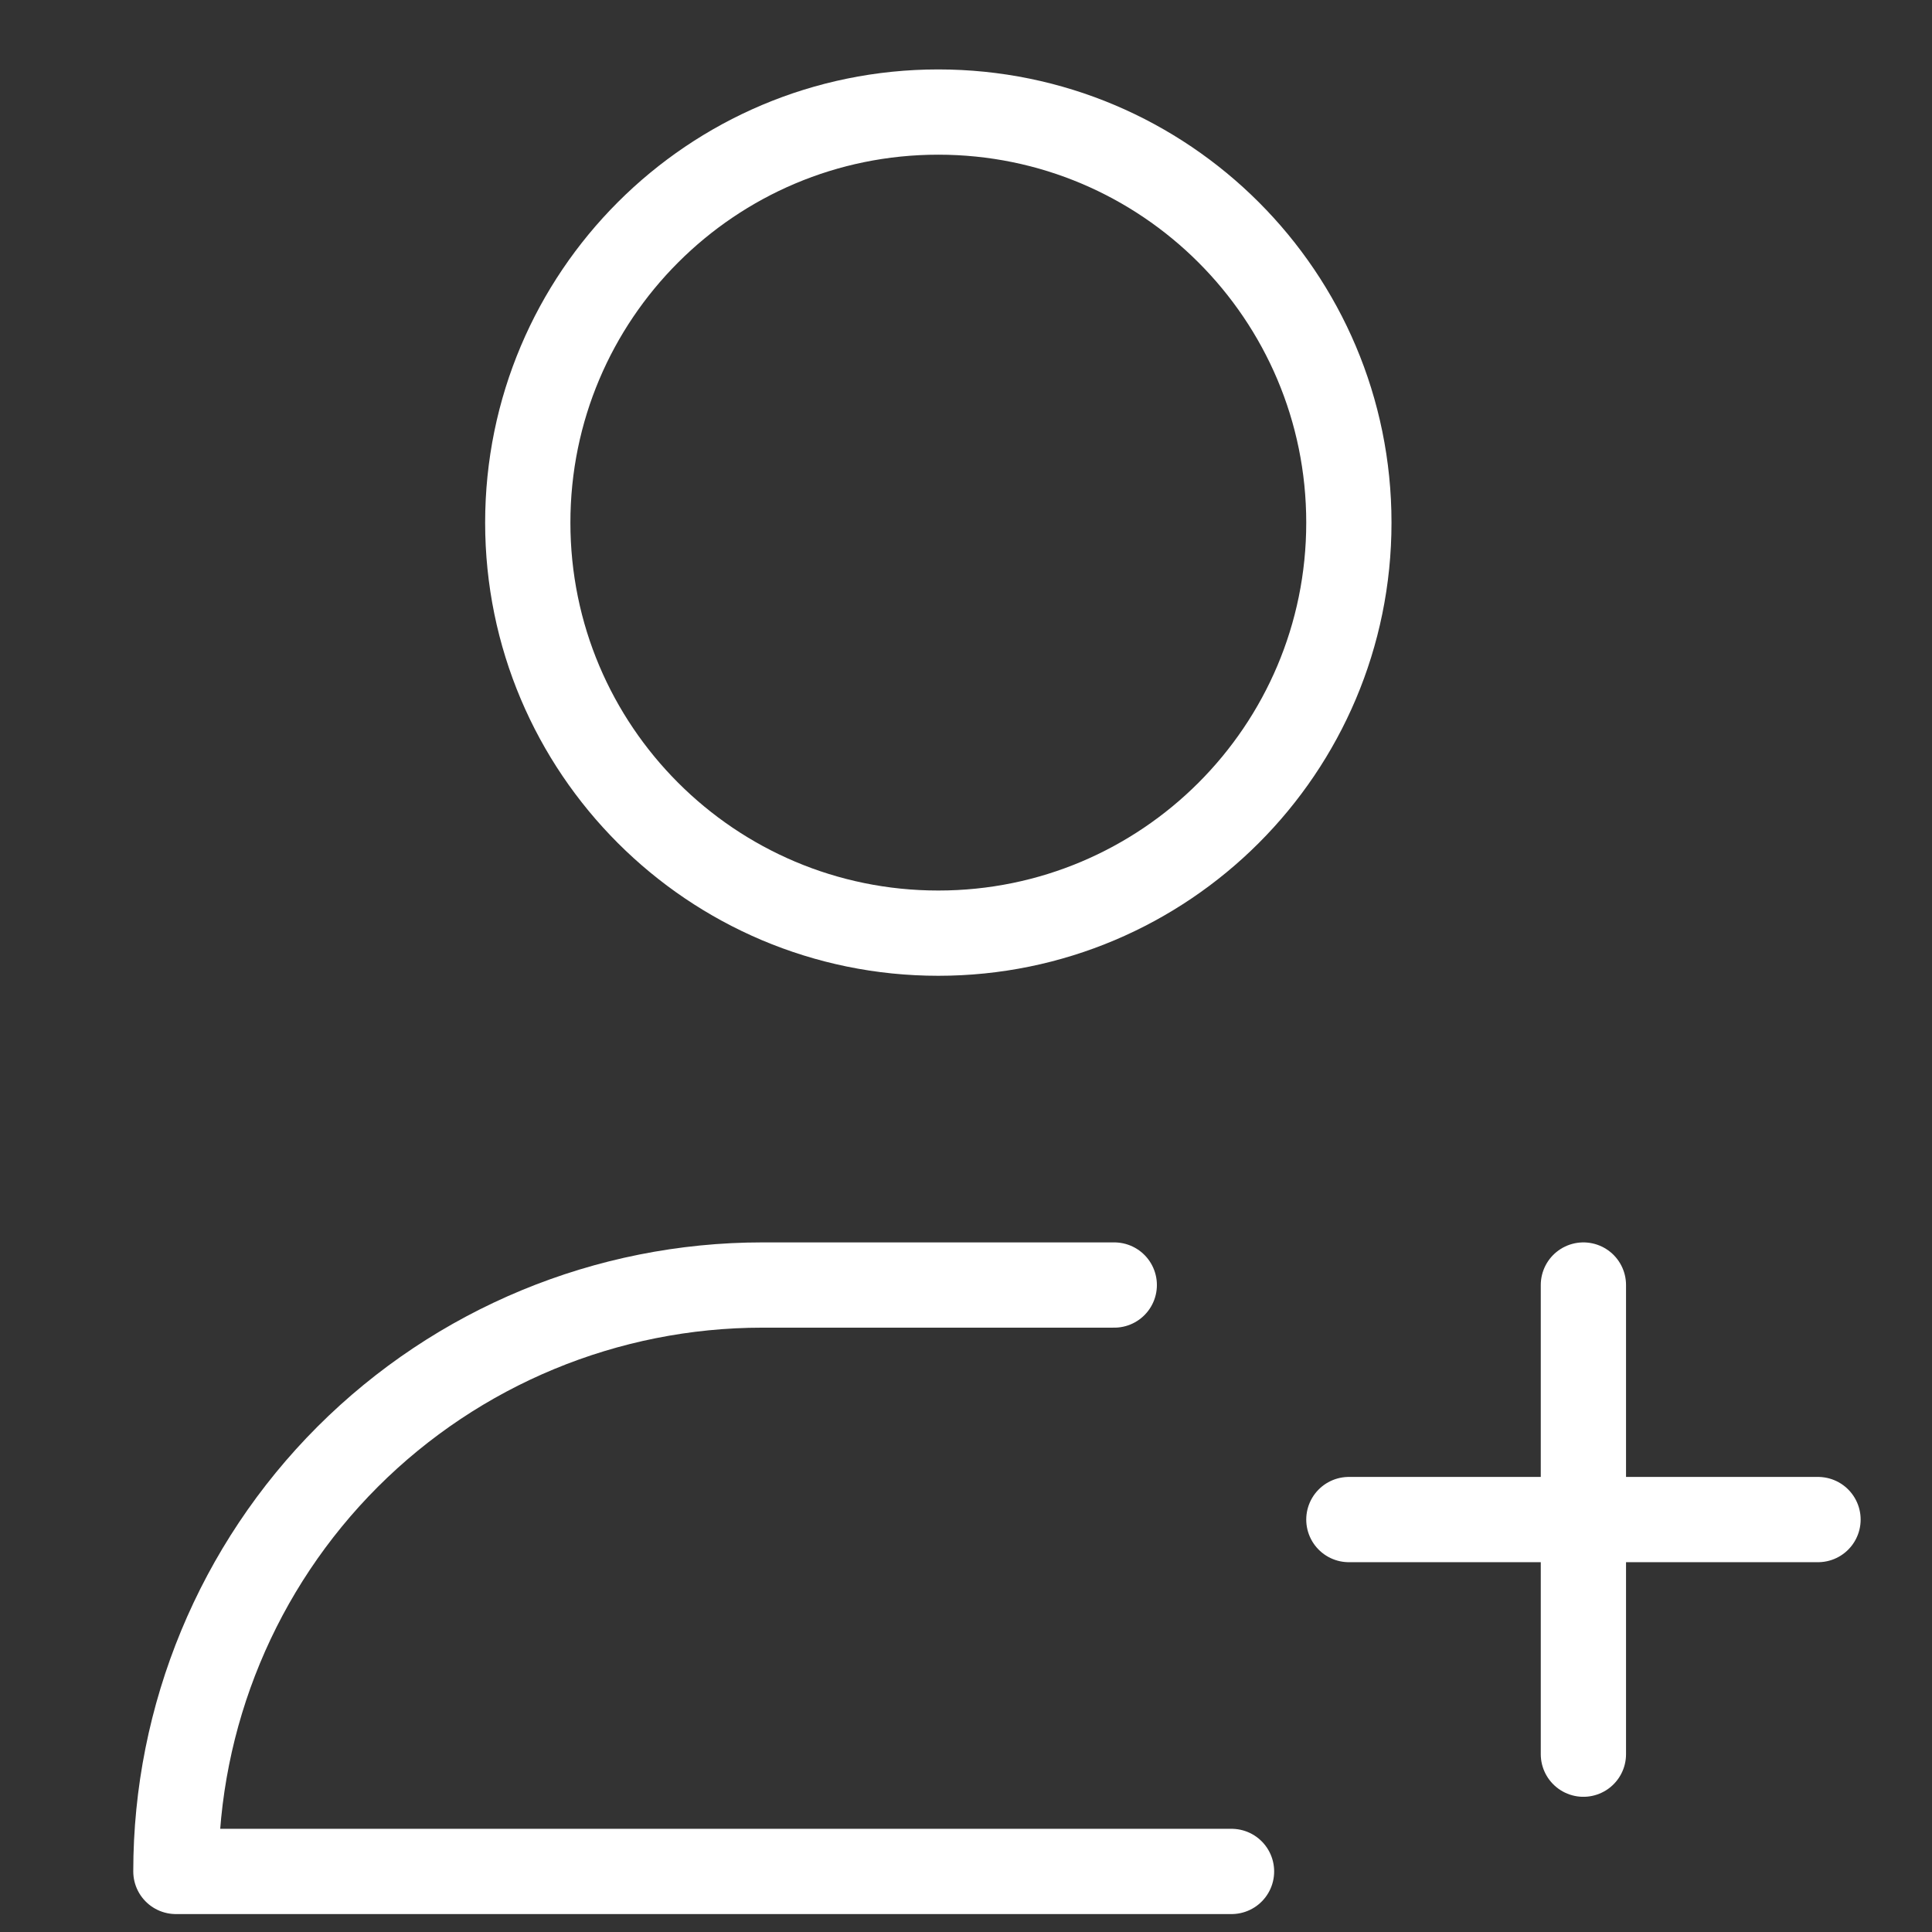
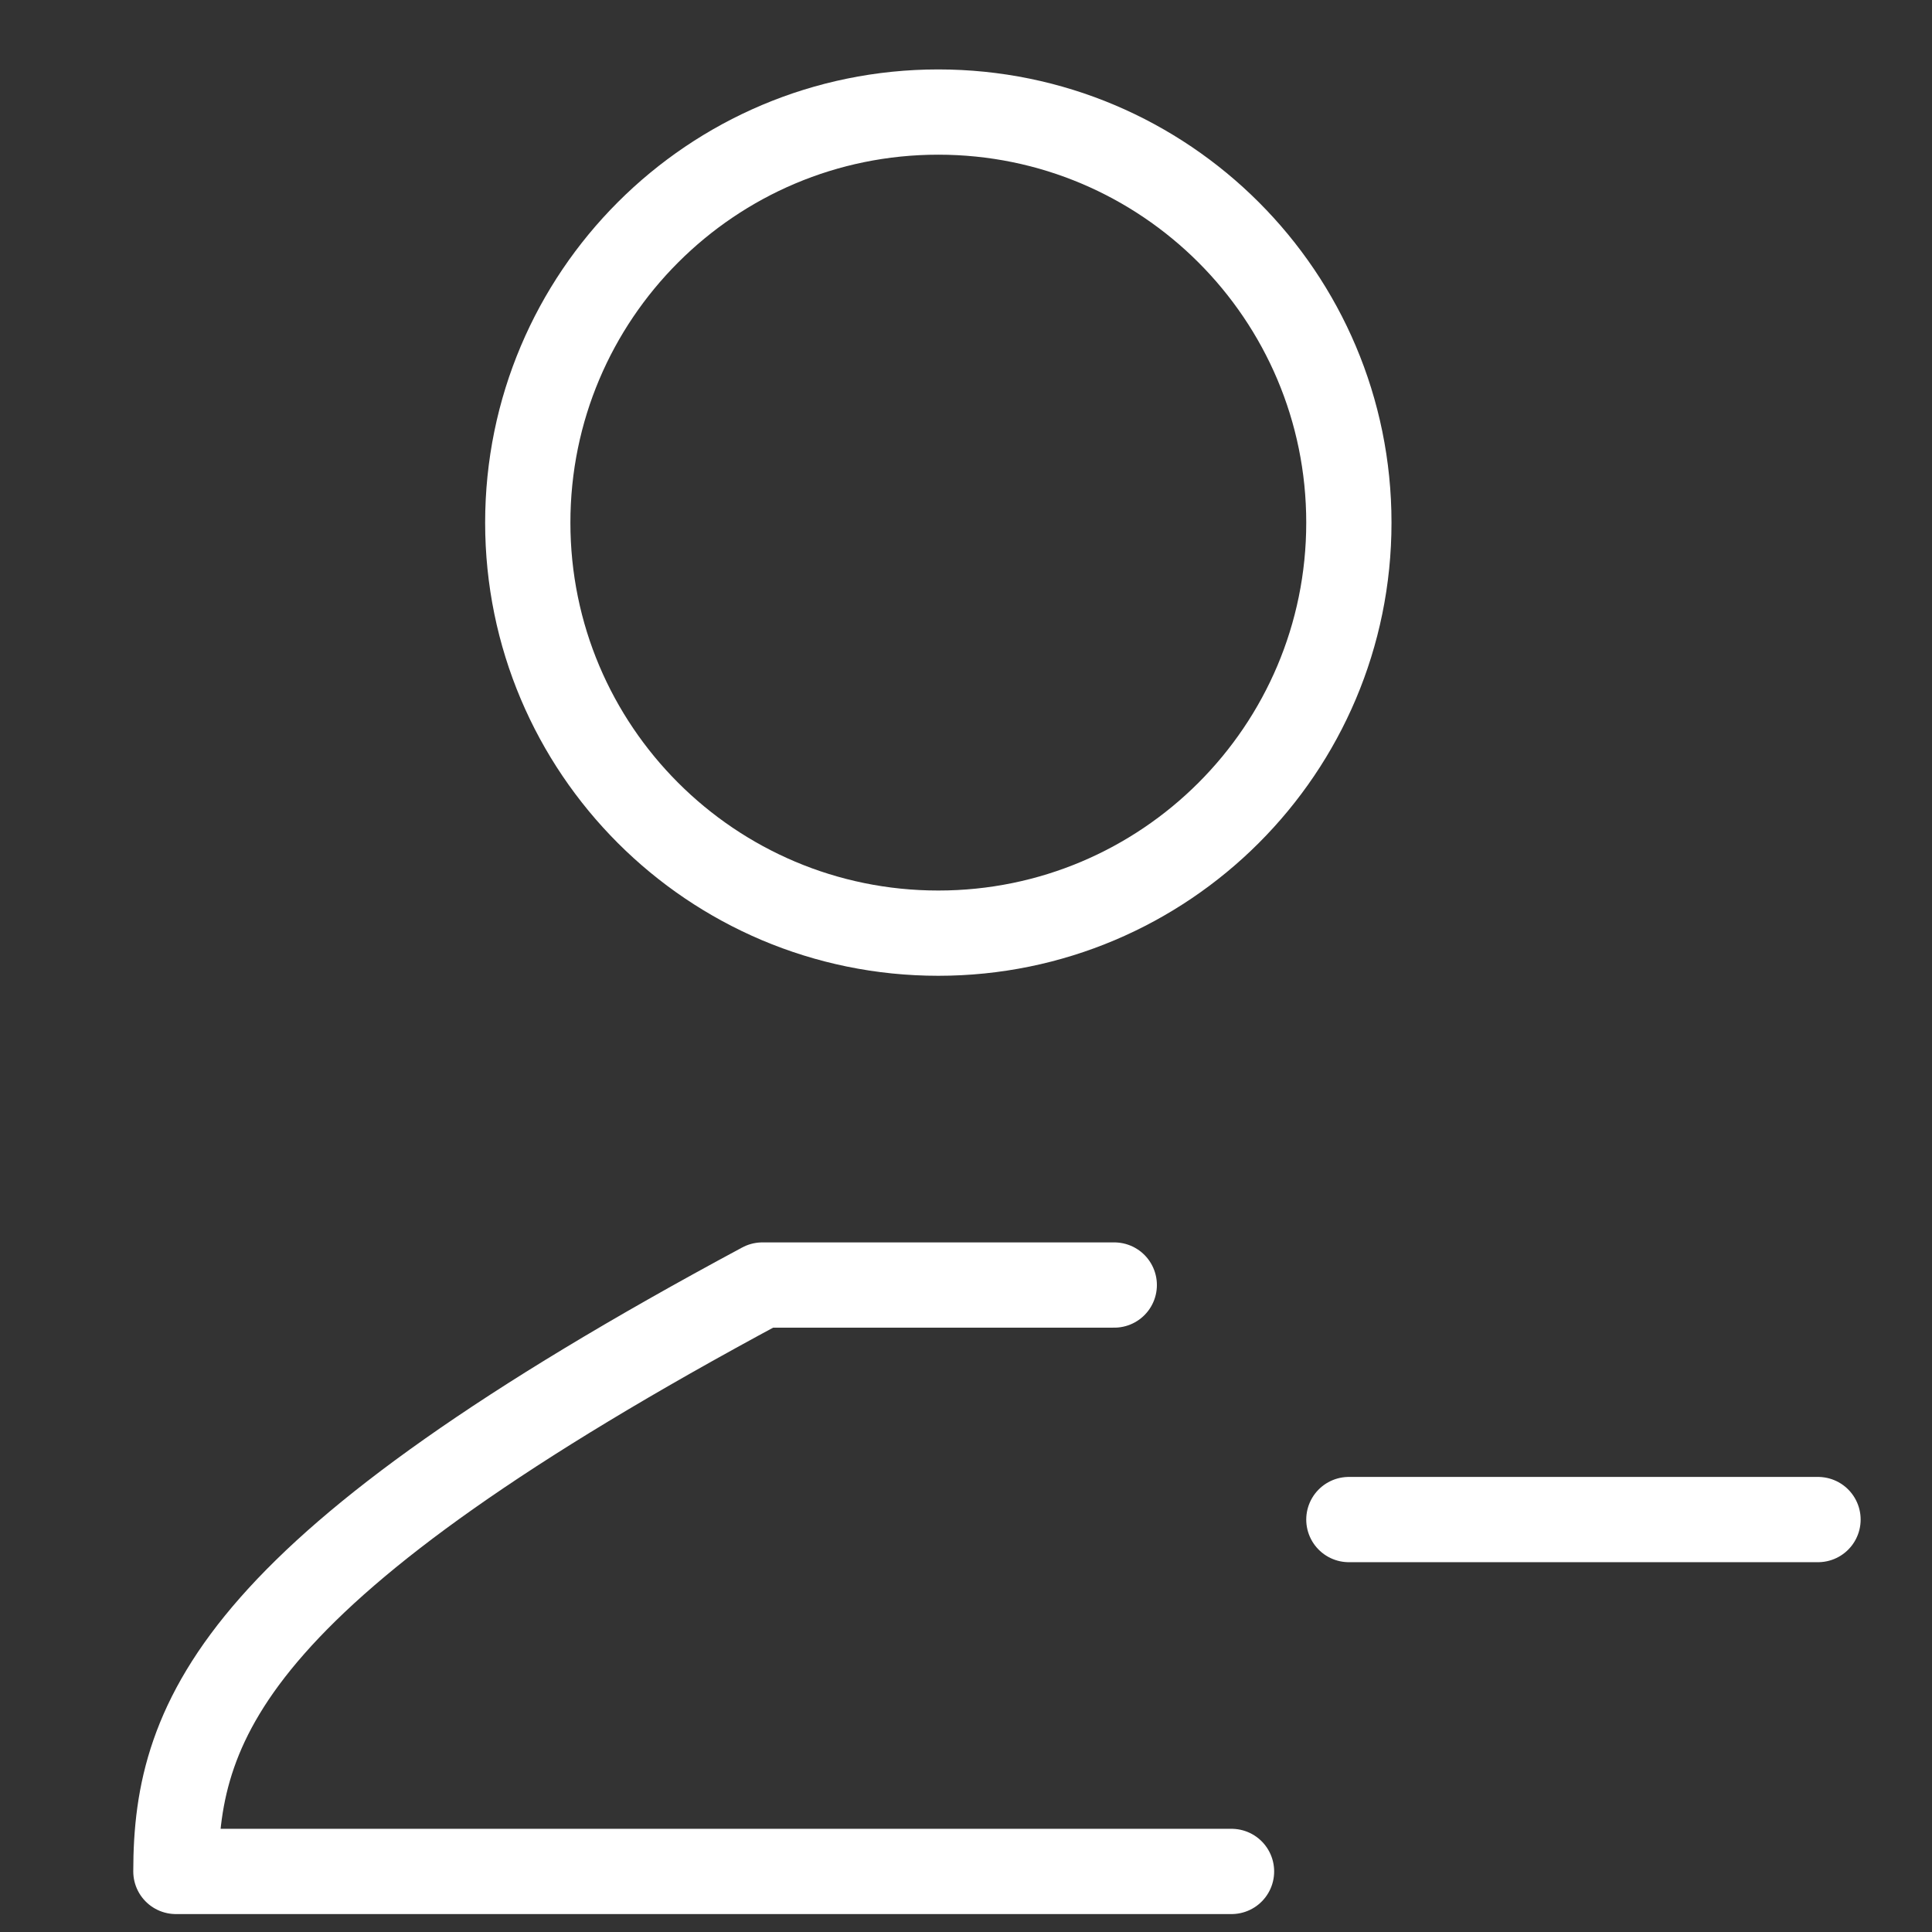
<svg xmlns="http://www.w3.org/2000/svg" width="23" height="23" viewBox="0 0 23 23" fill="none">
  <rect x="0" y="0" width="23" height="23" fill="#333333" stroke="none" />
  <g clip-path="url(#clip0_1163_15654)">
-     <path d="M13.265 15.298H9.076C7.224 15.298 5.449 16.033 4.139 17.342C2.83 18.652 2.094 20.427 2.094 22.279H14.661" stroke="white" stroke-width="1.015" stroke-linecap="round" stroke-linejoin="round" />
+     <path d="M13.265 15.298H9.076C2.83 18.652 2.094 20.427 2.094 22.279H14.661" stroke="white" stroke-width="1.015" stroke-linecap="round" stroke-linejoin="round" />
    <path d="M11.17 11.109C13.869 11.109 16.058 8.921 16.058 6.222C16.058 3.522 13.869 1.334 11.17 1.334C8.471 1.334 6.283 3.522 6.283 6.222C6.283 8.921 8.471 11.109 11.17 11.109Z" stroke="white" stroke-width="1.015" stroke-linecap="round" stroke-linejoin="round" />
-     <path d="M18.85 15.298V20.883" stroke="white" stroke-width="1.015" stroke-linecap="round" stroke-linejoin="round" />
    <path d="M16.058 18.09H21.643" stroke="white" stroke-width="1.015" stroke-linecap="round" stroke-linejoin="round" />
  </g>
  <defs>
    <clipPath id="clip0_1163_15654">
      <rect width="22.341" height="22.341" fill="white" transform="translate(0 0.636)" />
    </clipPath>
  </defs>
</svg>